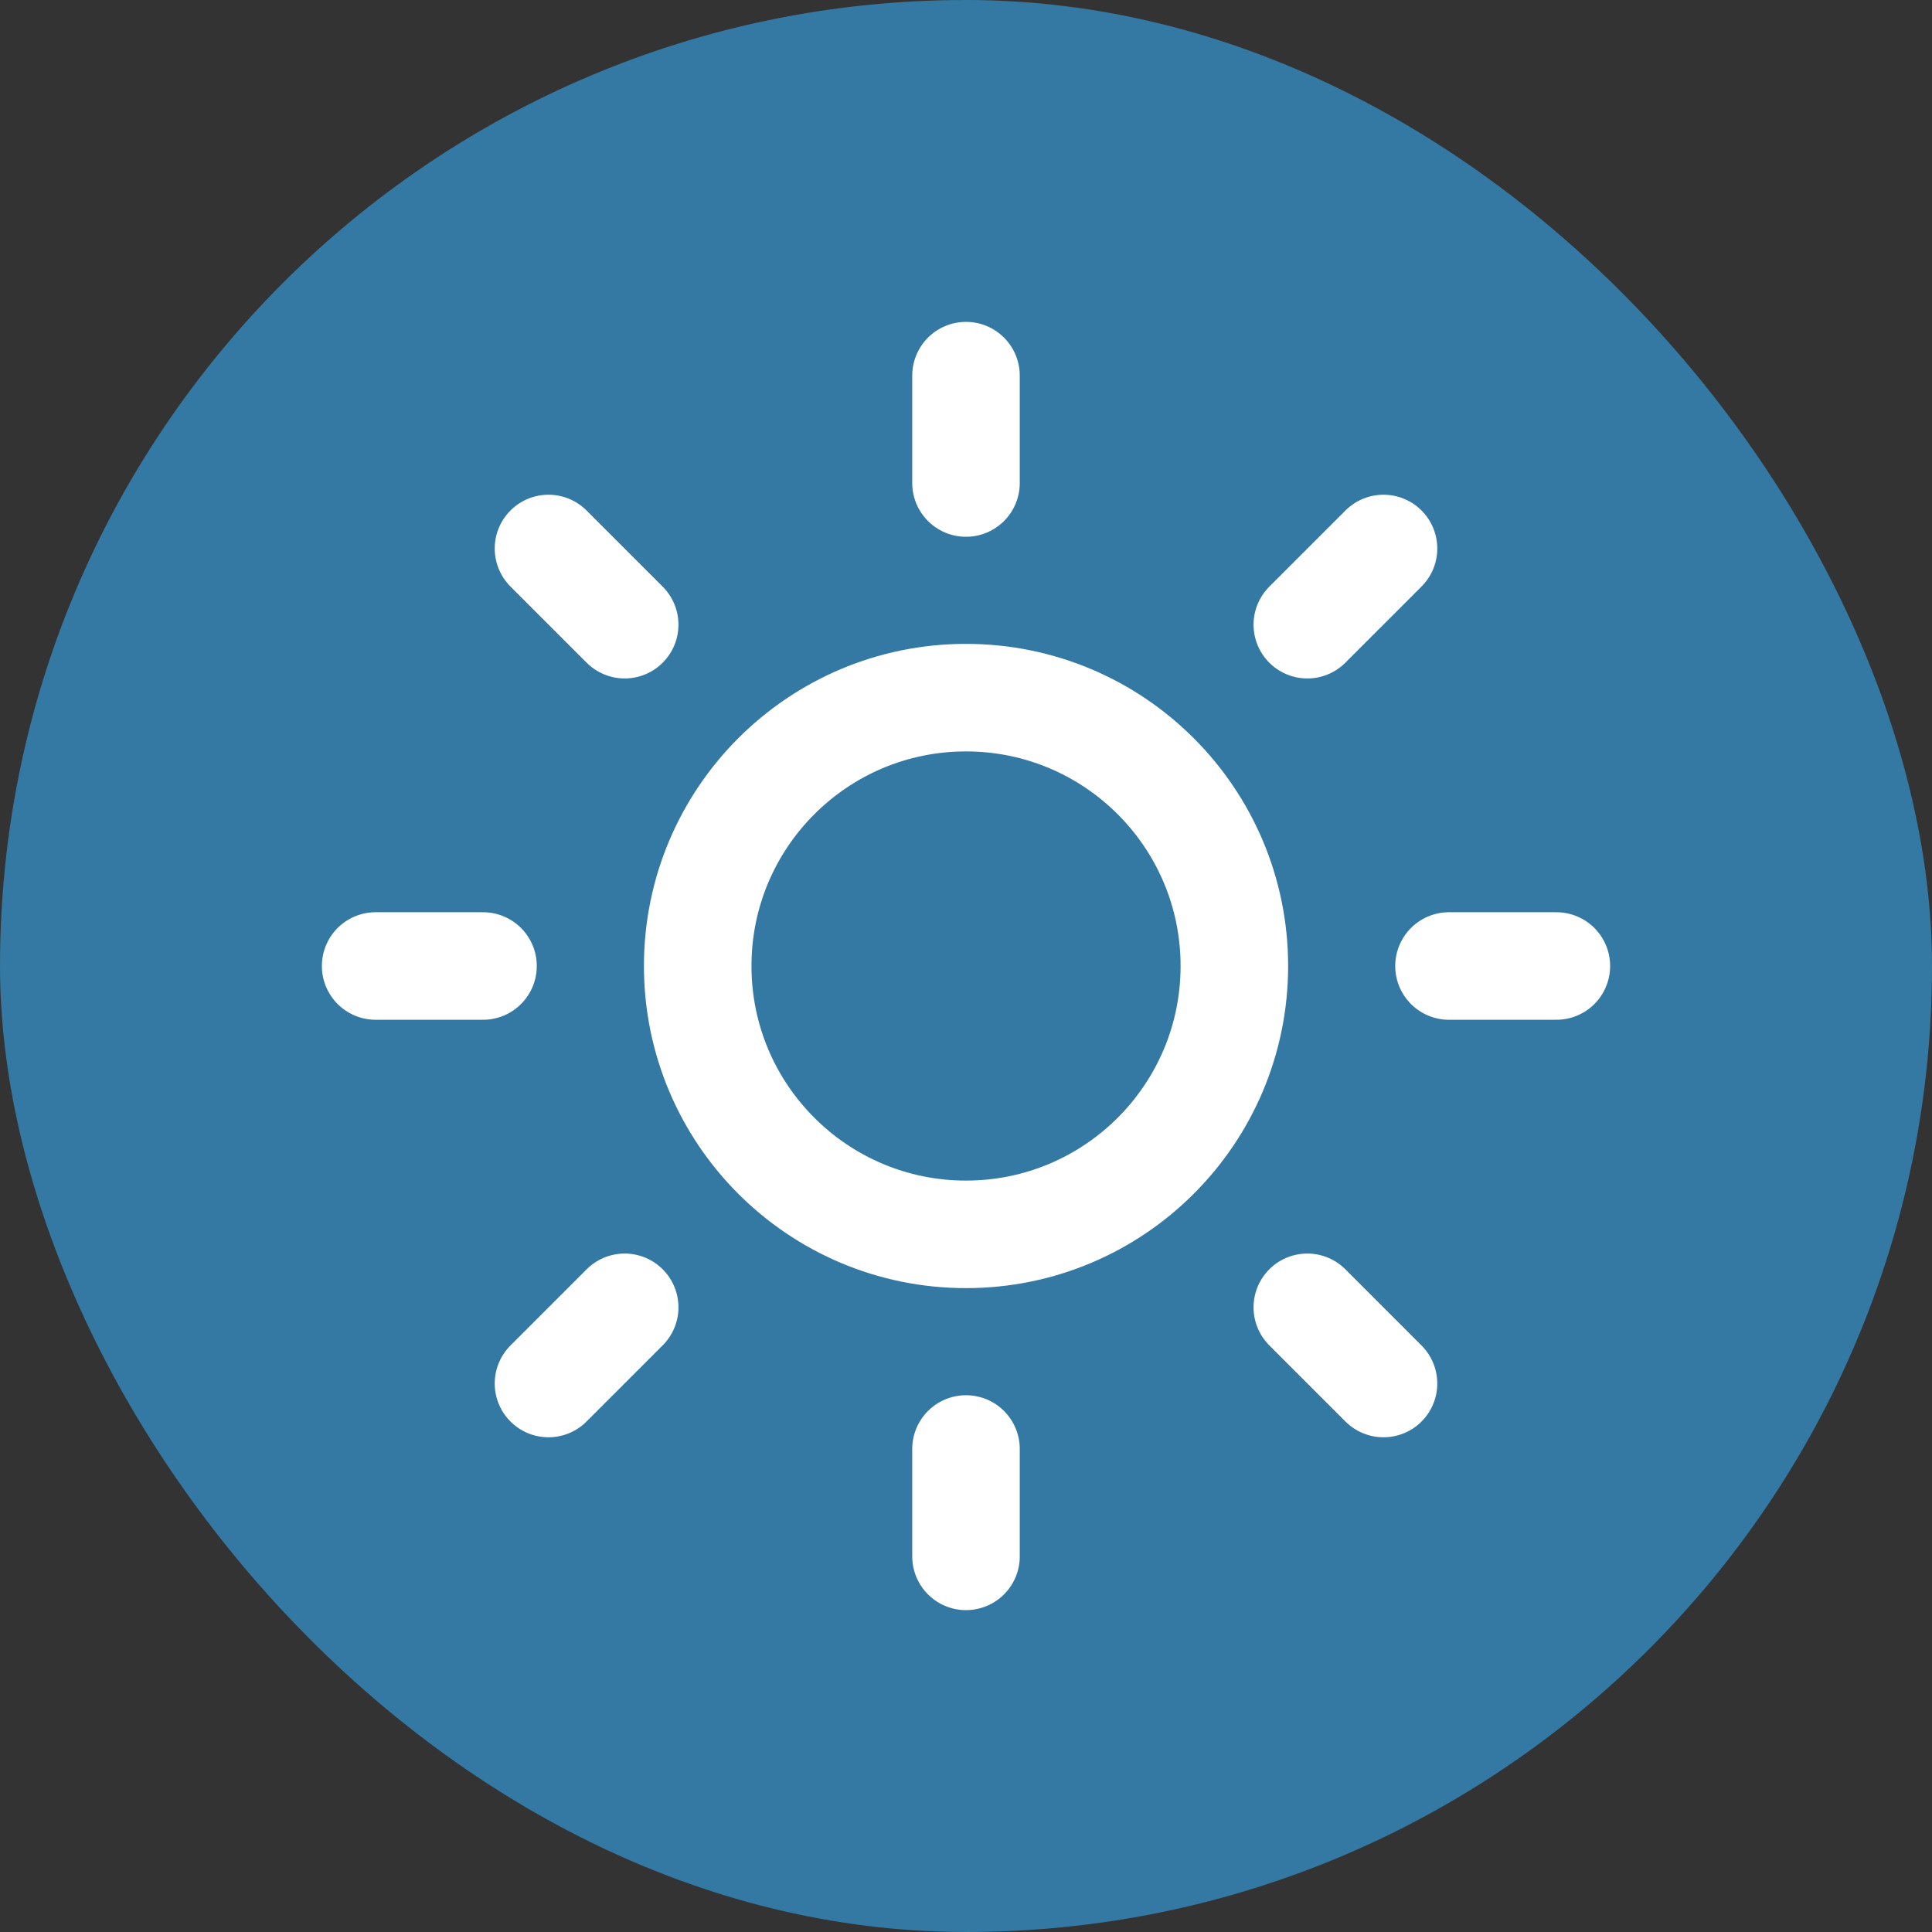
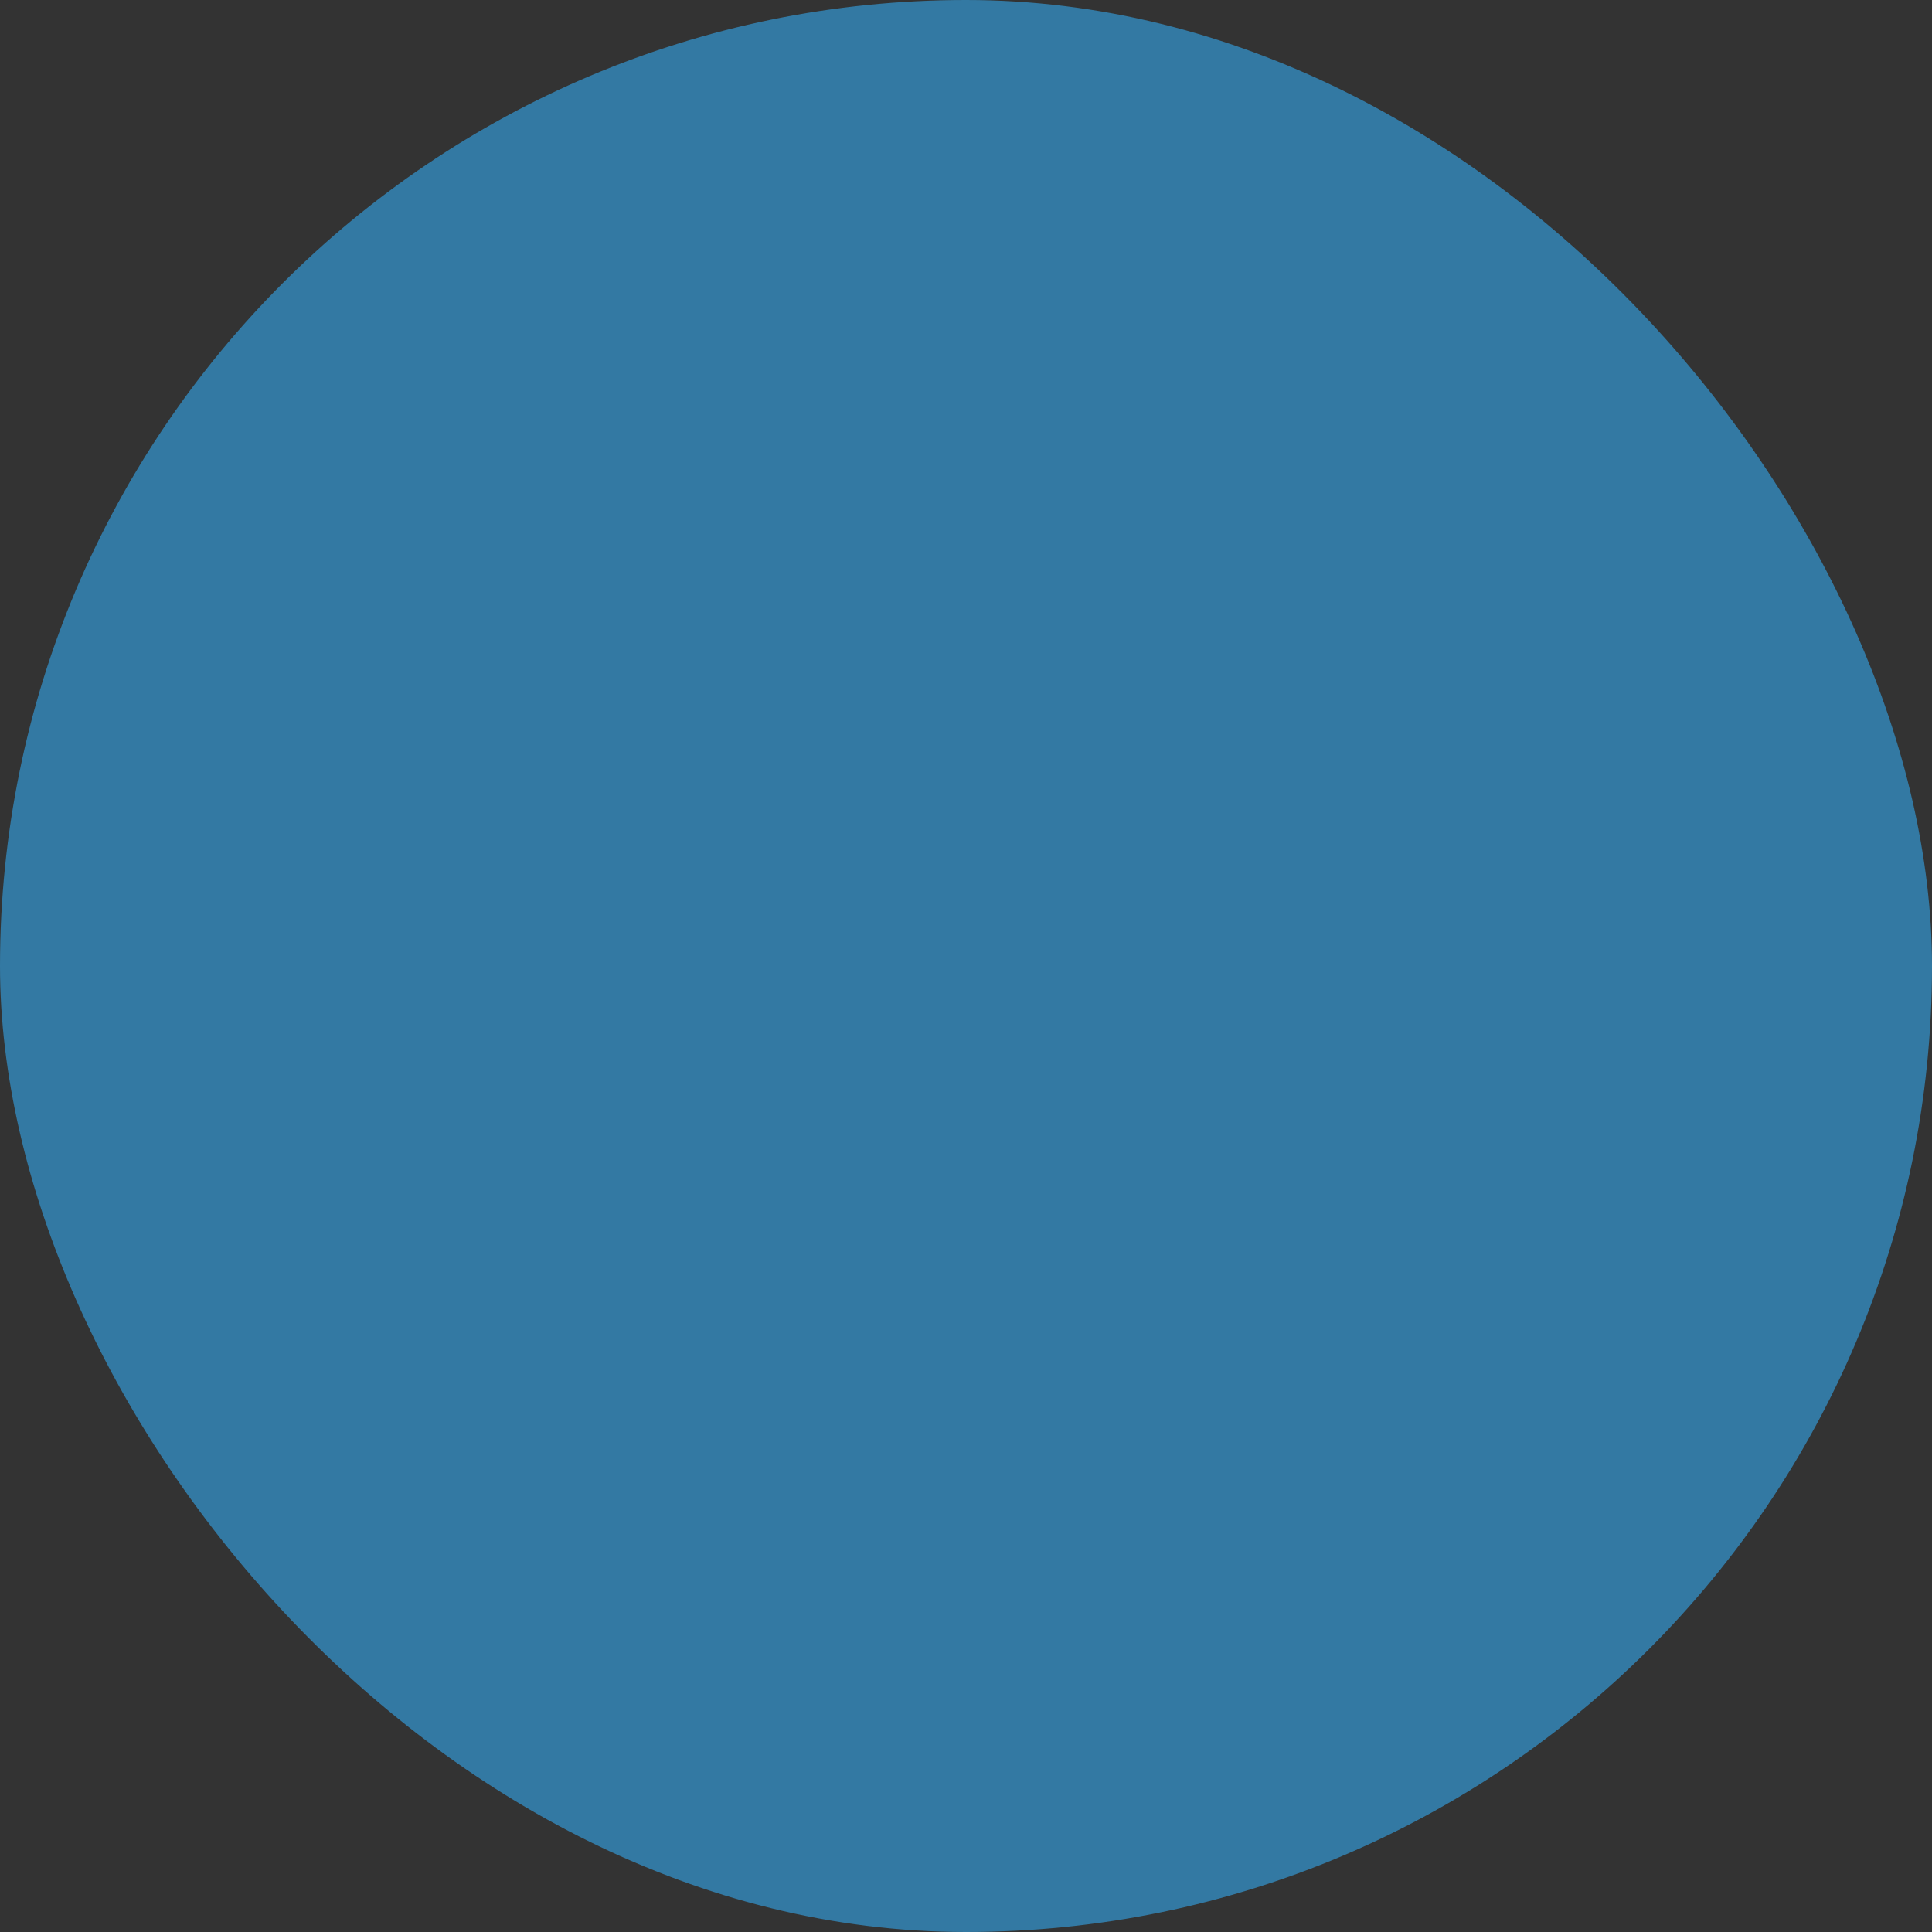
<svg xmlns="http://www.w3.org/2000/svg" width="30" height="30" viewBox="0 0 30 30" fill="none">
  <rect x="0" y="0" width="30" height="30" fill="#333333" stroke="none" />
  <rect width="30" height="30" rx="15" fill="#3379A3" />
  <g clip-path="url(#clip0_261_8231)">
    <path d="M15 5.833V7.5M15 22.5V24.167M8.517 8.517L9.7 9.7M20.3 20.3L21.483 21.483M5.833 15H7.5M22.5 15H24.167M8.517 21.483L9.7 20.3M20.3 9.7L21.483 8.517M19.167 15C19.167 17.301 17.301 19.167 15 19.167C12.699 19.167 10.834 17.301 10.834 15C10.834 12.699 12.699 10.833 15 10.833C17.301 10.833 19.167 12.699 19.167 15Z" stroke="white" stroke-width="1.67" stroke-linecap="round" stroke-linejoin="round" />
  </g>
  <defs>
    <clipPath id="clip0_261_8231">
-       <rect width="20" height="20" fill="white" transform="translate(5 5)" />
-     </clipPath>
+       </clipPath>
  </defs>
</svg>